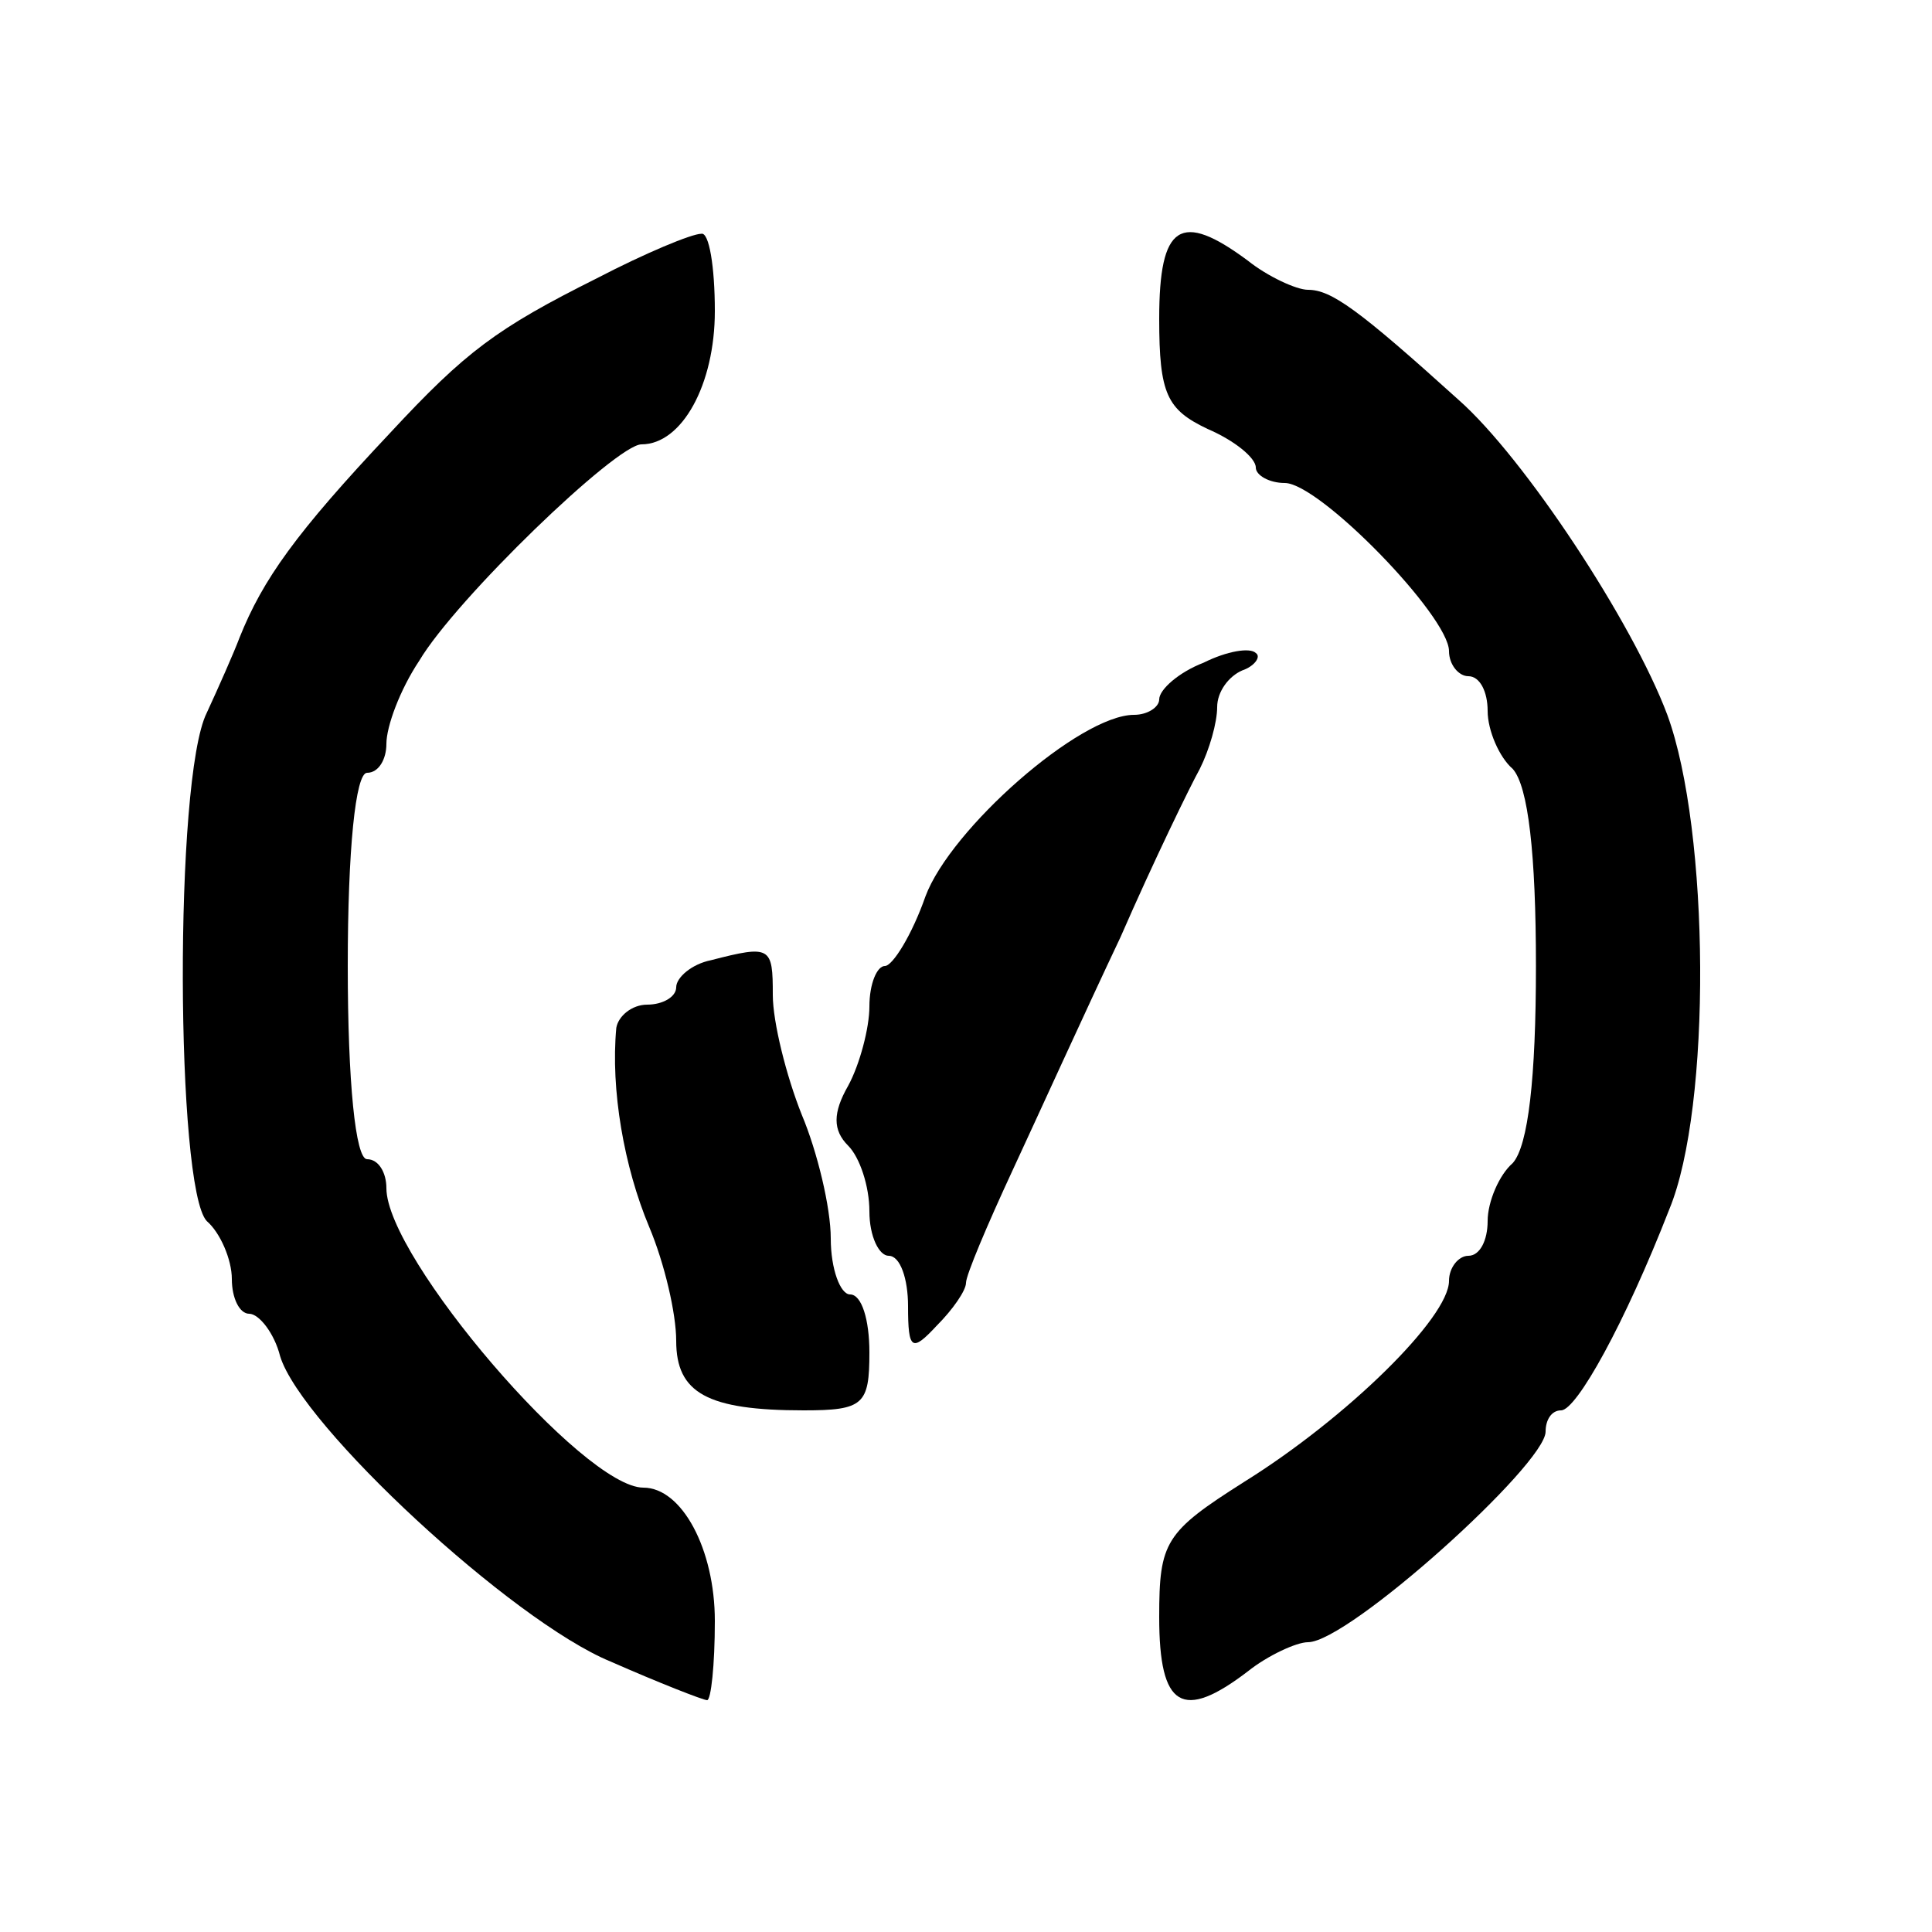
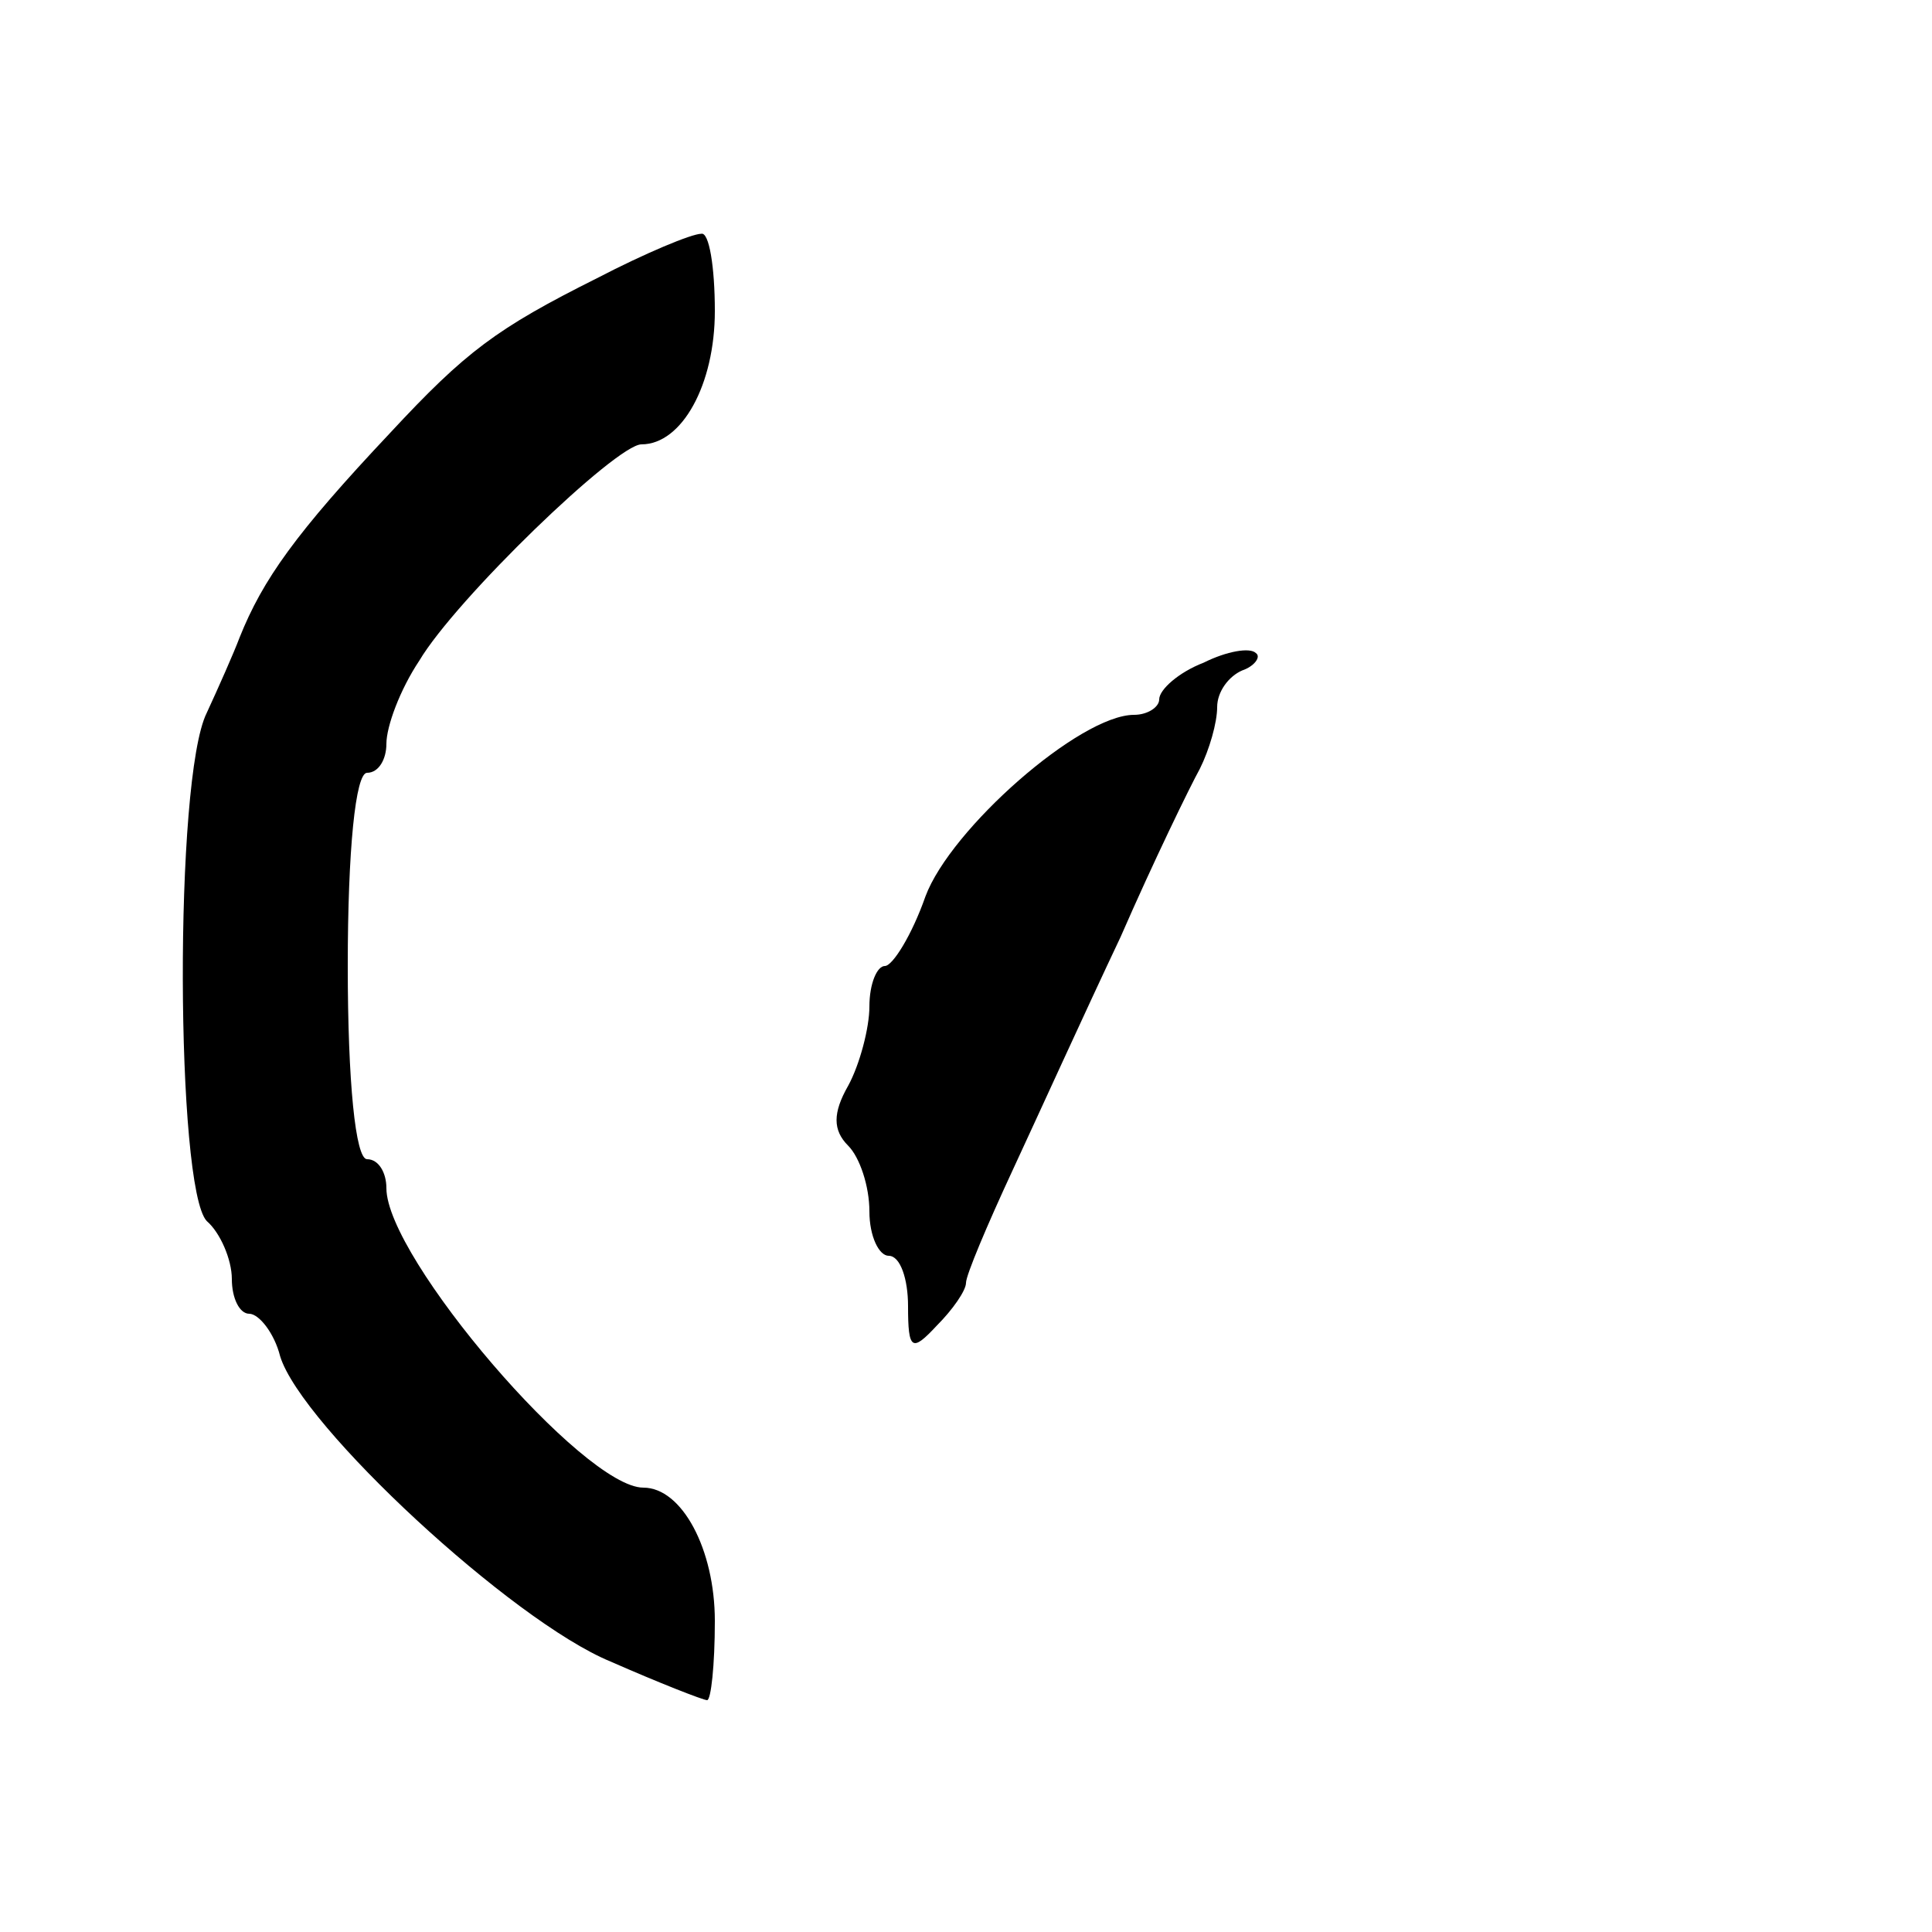
<svg xmlns="http://www.w3.org/2000/svg" version="1.0" width="100pt" height="100pt" viewBox="0 0 100 100" preserveAspectRatio="xMidYMid meet">
  <g transform="translate(0,100) scale(0.1,-0.1)" fill="#000000" stroke="none">
    <path d="M309 856 c-52 -26 -68 -38 -107 -80 -49 -52 -66 -76 -78 -106 -3 -8 -11 -26 -17 -39 -17 -34 -16 -246 0 -263 7 -6 13 -20 13 -30 0 -10 4 -18 9 -18 5 0 13 -10 16 -22 11 -36 120 -137 171 -158 25 -11 48 -20 50 -20 2 0 4 18 4 41 0 37 -17 69 -37 69 -31 0 -133 119 -133 155 0 8 -4 15 -10 15 -6 0 -10 40 -10 100 0 60 4 100 10 100 6 0 10 7 10 15 0 9 7 28 17 43 19 32 102 112 115 112 21 0 38 31 38 69 0 23 -3 41 -7 40 -5 0 -29 -10 -54 -23z" />
-     <path d="M600 835 c0 -39 4 -47 25 -57 14 -6 25 -15 25 -20 0 -4 7 -8 15 -8 18 0 85 -69 85 -87 0 -7 5 -13 10 -13 6 0 10 -8 10 -18 0 -10 6 -24 13 -30 8 -9 12 -44 12 -102 0 -58 -4 -93 -12 -102 -7 -6 -13 -20 -13 -30 0 -10 -4 -18 -10 -18 -5 0 -10 -6 -10 -13 0 -19 -53 -71 -106 -104 -41 -26 -44 -31 -44 -70 0 -47 12 -54 46 -28 10 8 25 15 31 15 21 0 123 92 123 109 0 6 3 11 8 11 8 0 33 45 56 104 22 53 21 196 -1 256 -18 48 -74 133 -108 163 -52 47 -66 57 -78 57 -6 0 -21 7 -31 15 -35 26 -46 19 -46 -30z" />
    <path d="M623 657 c-13 -5 -23 -14 -23 -19 0 -4 -6 -8 -13 -8 -28 0 -95 -59 -108 -94 -7 -20 -17 -36 -21 -36 -4 0 -8 -9 -8 -21 0 -11 -5 -30 -11 -41 -8 -14 -8 -23 0 -31 6 -6 11 -21 11 -34 0 -13 5 -23 10 -23 6 0 10 -12 10 -26 0 -23 2 -24 15 -10 8 8 15 18 15 22 0 4 11 30 24 58 13 28 38 83 56 121 17 39 36 78 41 87 5 10 9 24 9 32 0 8 6 16 13 19 6 2 10 7 7 9 -3 3 -15 1 -27 -5z" />
-     <path d="M368 503 c-10 -2 -18 -9 -18 -14 0 -5 -7 -9 -15 -9 -8 0 -15 -6 -16 -12 -3 -32 4 -72 17 -103 8 -19 14 -45 14 -59 0 -27 16 -36 66 -36 31 0 34 3 34 30 0 17 -4 30 -10 30 -5 0 -10 13 -10 29 0 16 -7 45 -15 64 -8 20 -15 48 -15 62 0 25 -1 26 -32 18z" />
  </g>
</svg>